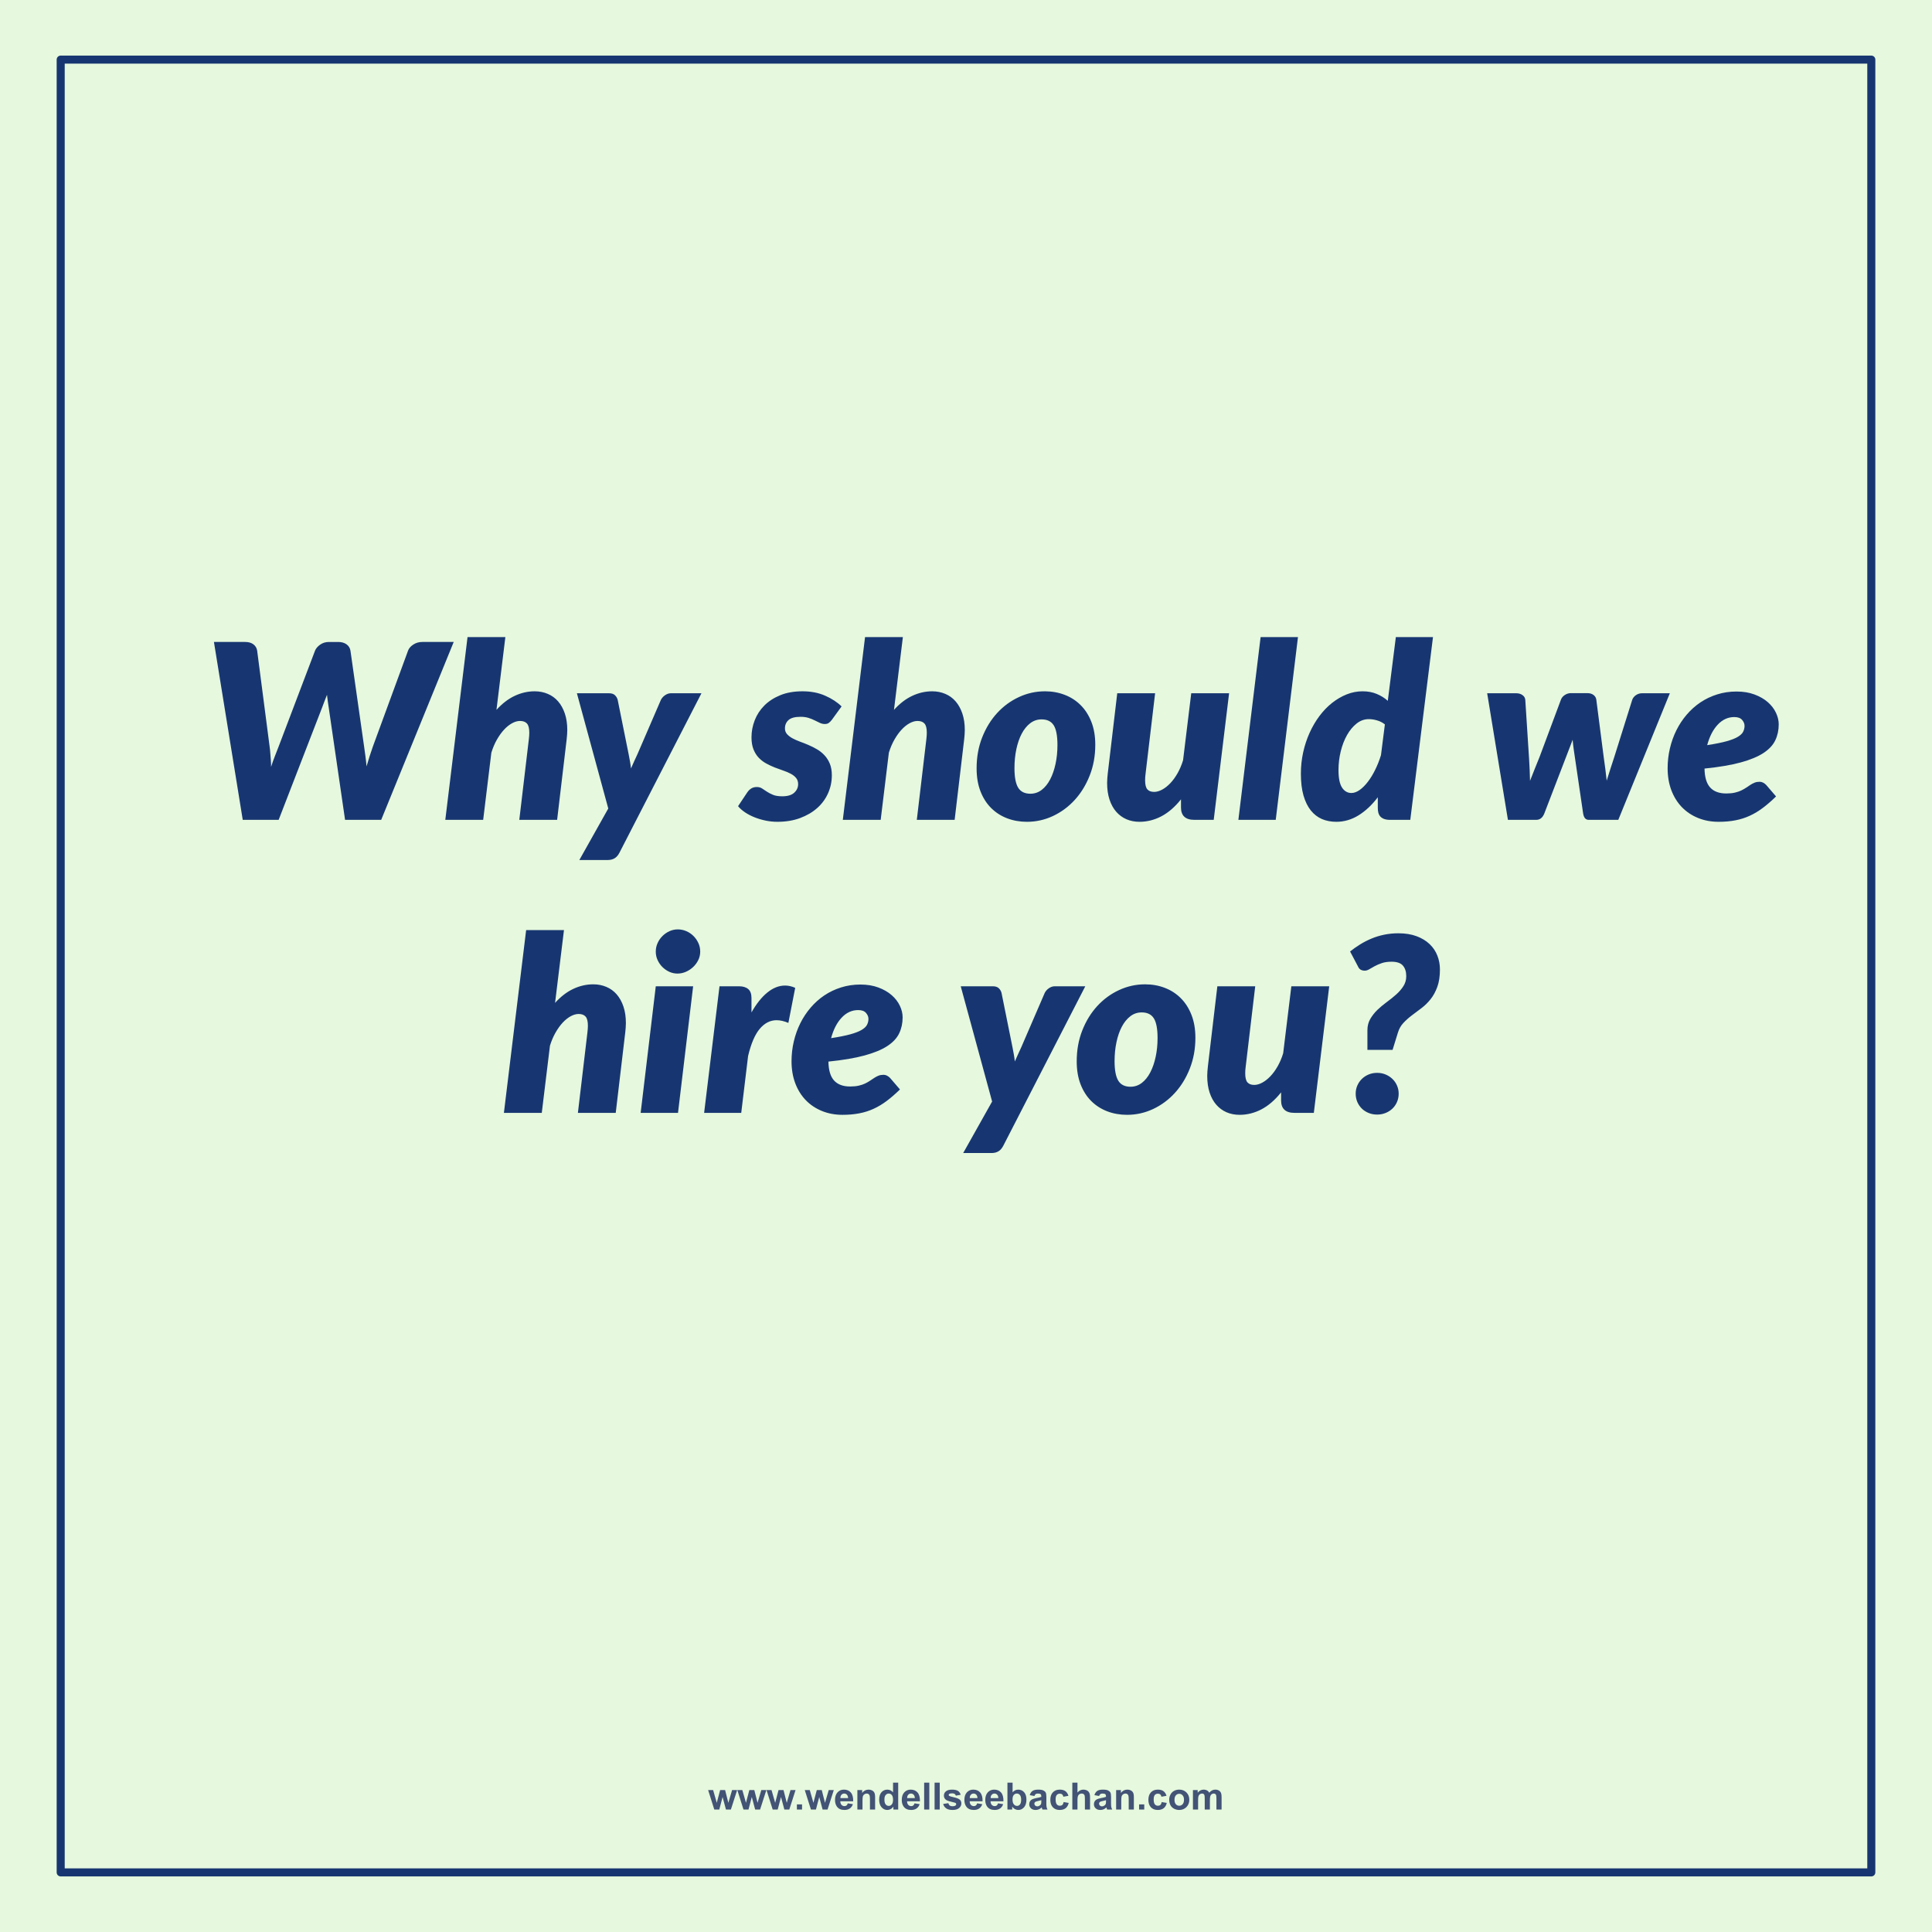
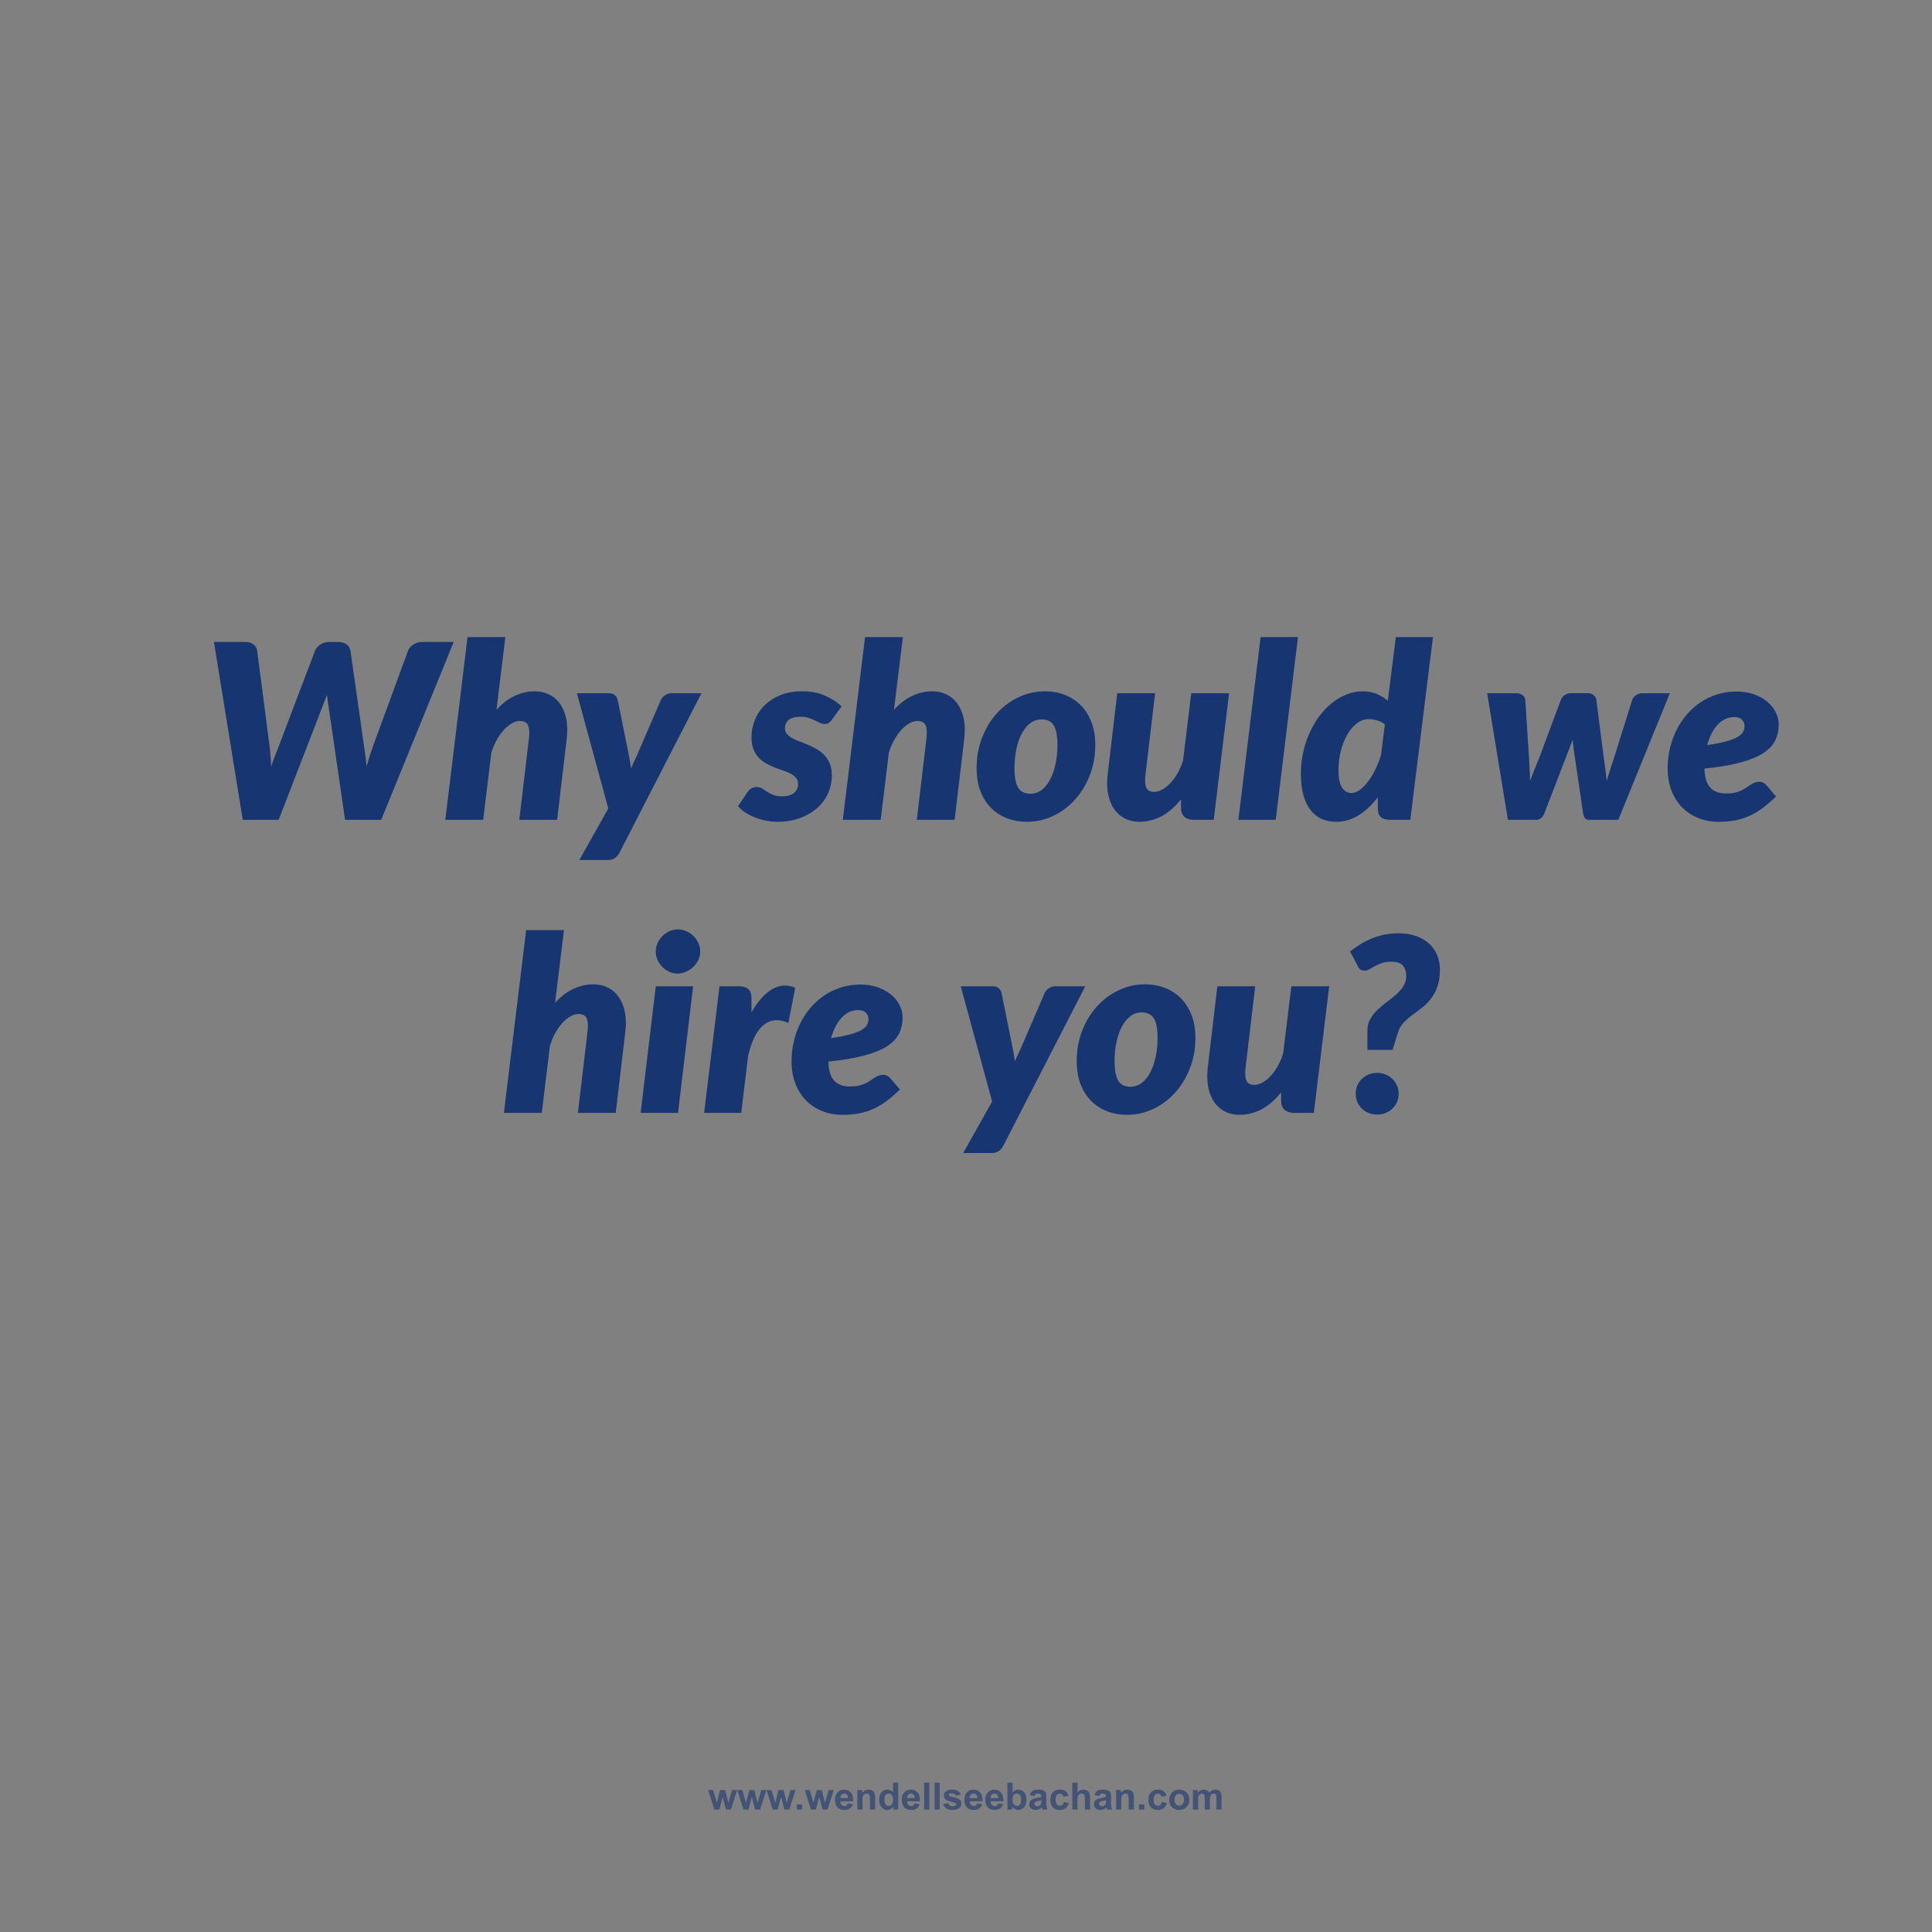
<svg xmlns="http://www.w3.org/2000/svg" version="1.1" viewBox="0.0 0.0 960.0 960.0" fill="none" stroke="none" stroke-linecap="square" stroke-miterlimit="10">
  <rect x="0.0" y="0.0" width="960.0" height="960.0" fill="#808080" stroke="none" />
  <clipPath id="g1b3cc1a5ff4_0_6.0">
    <path d="m0 0l960.0 0l0 960.0l-960.0 0l0 -960.0z" clip-rule="nonzero" />
  </clipPath>
  <g clip-path="url(#g1b3cc1a5ff4_0_6.0)">
-     <path fill="#e6f8dd" d="m0 0l960.0 0l0 960.0l-960.0 0z" fill-rule="evenodd" />
-     <path fill="#000000" fill-opacity="0.0" d="m30.157 930.378l899.685 0l0 -900.756l-899.685 0z" fill-rule="evenodd" />
-     <path stroke="#173671" stroke-width="4.0" stroke-linejoin="round" stroke-linecap="butt" d="m30.157 930.378l899.685 0l0 -900.756l-899.685 0z" fill-rule="evenodd" />
+     <path fill="#e6f8dd" d="m0 0l0 960.0l-960.0 0z" fill-rule="evenodd" />
    <path fill="#000000" fill-opacity="0.0" d="m77.717 116.126l804.567 0l0 727.748l-804.567 0z" fill-rule="evenodd" />
    <path fill="#173671" d="m106.309 318.989l15.531 0q2.547 0 4.094 1.188q1.547 1.188 1.844 3.125l6.188 47.625q0.25 1.688 0.359 3.484q0.125 1.781 0.25 3.25q0.125 1.75 0.125 3.391q0.906 -2.844 1.906 -5.359q1.0 -2.531 1.859 -4.766l18.078 -47.625q0.656 -1.641 2.531 -2.969q1.891 -1.344 4.375 -1.344l4.609 0q2.547 0 4.156 1.188q1.609 1.188 1.922 3.125l6.781 47.625q0.312 2.125 0.641 4.641q0.344 2.516 0.578 5.234q0.797 -2.719 1.578 -5.203q0.797 -2.5 1.578 -4.672l17.469 -47.625q0.609 -1.703 2.578 -3.0q1.969 -1.312 4.469 -1.312l15.641 0l-36.031 88.391l-17.953 0l-8.125 -55.812q-0.188 -1.328 -0.438 -2.938q-0.234 -1.609 -0.422 -3.375q-0.672 1.766 -1.312 3.375q-0.625 1.609 -1.109 2.938l-21.594 55.812l-17.844 0l-14.312 -88.391zm114.959 88.391l11.047 -90.812l18.797 0l-4.422 36.156q4.297 -4.734 9.094 -6.969q4.797 -2.25 9.891 -2.25q3.516 0 6.516 1.281q3.0 1.266 5.125 3.719q2.125 2.453 3.344 6.031q1.219 3.578 1.219 8.25q0 1.094 -0.094 2.25q-0.094 1.156 -0.219 2.359l-4.734 39.984l-18.797 0l4.734 -39.984q0.109 -0.969 0.172 -1.781q0.062 -0.828 0.062 -1.547q0 -3.281 -1.156 -4.547q-1.141 -1.281 -3.453 -1.281q-1.875 0 -3.938 1.125q-2.062 1.125 -3.984 3.188q-1.906 2.062 -3.578 4.984q-1.656 2.906 -2.75 6.484l-4.062 33.359l-18.812 0zm86.513 16.375q-0.984 1.891 -2.406 2.734q-1.422 0.844 -3.422 0.844l-14.078 0l14.375 -25.594l-15.594 -57.266l15.906 0q2.0 0 3.0 0.969q1.0 0.969 1.359 2.297l5.469 27.125q0.359 1.766 0.656 3.5q0.312 1.719 0.484 3.469q0.734 -1.75 1.578 -3.531q0.859 -1.797 1.641 -3.562l11.656 -27.0q0.719 -1.391 2.109 -2.328q1.406 -0.938 2.859 -0.938l15.172 0l-40.766 79.281zm105.553 -66.062q-0.859 1.094 -1.594 1.578q-0.719 0.484 -1.922 0.484q-1.219 0 -2.406 -0.547q-1.188 -0.547 -2.547 -1.234q-1.359 -0.703 -3.094 -1.25q-1.734 -0.547 -3.969 -0.547q-4.188 0 -5.984 1.609q-1.781 1.609 -1.781 4.156q0 1.641 1.0 2.797q1.0 1.141 2.641 2.062q1.641 0.906 3.719 1.672q2.094 0.75 4.281 1.688q2.188 0.938 4.281 2.156q2.094 1.219 3.734 2.984q1.641 1.75 2.641 4.172q1.0 2.422 1.0 5.766q0 4.734 -1.891 8.953q-1.875 4.203 -5.391 7.328q-3.516 3.125 -8.531 4.984q-5.0 1.844 -11.25 1.844q-2.969 0 -5.891 -0.609q-2.906 -0.609 -5.484 -1.641q-2.578 -1.031 -4.703 -2.453q-2.125 -1.422 -3.453 -3.062l4.609 -6.906q0.844 -1.219 1.969 -1.906q1.125 -0.703 2.766 -0.703q1.516 0 2.609 0.734q1.094 0.719 2.359 1.562q1.281 0.844 3.031 1.578q1.766 0.734 4.609 0.734q4.016 0 5.953 -1.781q1.938 -1.797 1.938 -4.234q0 -1.875 -1.0 -3.078q-1.0 -1.219 -2.641 -2.094q-1.641 -0.891 -3.703 -1.578q-2.062 -0.703 -4.25 -1.547q-2.172 -0.859 -4.234 -1.984q-2.062 -1.125 -3.703 -2.812q-1.641 -1.703 -2.641 -4.188q-1.0 -2.484 -1.0 -6.016q0 -4.359 1.609 -8.484q1.609 -4.125 4.781 -7.312q3.188 -3.188 7.922 -5.125q4.734 -1.938 11.047 -1.938q6.312 0 11.25 2.188q4.953 2.172 8.156 5.328l-4.844 6.672zm5.456 49.688l11.047 -90.812l18.797 0l-4.422 36.156q4.297 -4.734 9.094 -6.969q4.797 -2.25 9.891 -2.25q3.516 0 6.516 1.281q3.0 1.266 5.125 3.719q2.125 2.453 3.344 6.031q1.219 3.578 1.219 8.25q0 1.094 -0.094 2.25q-0.094 1.156 -0.219 2.359l-4.734 39.984l-18.797 0l4.734 -39.984q0.109 -0.969 0.172 -1.781q0.062 -0.828 0.062 -1.547q0 -3.281 -1.156 -4.547q-1.141 -1.281 -3.453 -1.281q-1.875 0 -3.938 1.125q-2.062 1.125 -3.984 3.188q-1.906 2.062 -3.578 4.984q-1.656 2.906 -2.75 6.484l-4.062 33.359l-18.812 0zm93.185 -12.984q3.156 0 5.641 -1.906q2.484 -1.906 4.203 -5.219q1.734 -3.312 2.672 -7.703q0.953 -4.406 0.953 -9.375q0 -6.859 -1.859 -9.797q-1.844 -2.938 -6.031 -2.938q-3.156 0 -5.641 1.906q-2.484 1.906 -4.219 5.188q-1.734 3.281 -2.672 7.703q-0.938 4.422 -0.938 9.406q0 6.734 1.844 9.734q1.859 3.0 6.047 3.0zm-1.703 13.953q-5.281 0 -9.859 -1.75q-4.578 -1.766 -7.953 -5.125q-3.359 -3.375 -5.281 -8.312q-1.906 -4.953 -1.906 -11.375q0 -8.375 2.766 -15.375q2.766 -7.016 7.438 -12.109q4.672 -5.094 10.828 -7.938q6.156 -2.859 12.953 -2.859q5.266 0 9.812 1.766q4.562 1.75 7.922 5.125q3.375 3.359 5.312 8.312q1.938 4.938 1.938 11.359q0 8.25 -2.766 15.266q-2.75 7.0 -7.422 12.125q-4.672 5.125 -10.828 8.016q-6.156 2.875 -12.953 2.875zm63.696 -63.875l-4.734 39.922q-0.125 0.969 -0.188 1.781q-0.047 0.812 -0.047 1.547q0 3.219 1.109 4.5q1.125 1.266 3.375 1.266q1.875 0 3.969 -1.125q2.094 -1.125 4.031 -3.156q1.953 -2.031 3.609 -4.938q1.672 -2.922 2.766 -6.5l4.062 -33.297l18.812 0l-7.641 62.906l-9.594 0q-6.672 0 -6.672 -6.188l0 -4.0q-4.547 5.703 -9.766 8.438q-5.219 2.719 -10.859 2.719q-3.516 0 -6.469 -1.266q-2.938 -1.281 -5.094 -3.734q-2.141 -2.453 -3.328 -6.062q-1.188 -3.609 -1.188 -8.281q0 -1.094 0.094 -2.25q0.094 -1.156 0.219 -2.359l4.719 -39.922l18.812 0zm41.375 62.906l11.047 -90.812l18.562 0l-11.047 90.812l-18.562 0zm75.342 0q-1.75 0 -2.938 -0.453q-1.188 -0.453 -1.891 -1.234q-0.688 -0.797 -0.969 -1.891q-0.266 -1.094 -0.266 -2.359l0 -5.281q-4.312 5.703 -9.531 8.953q-5.219 3.234 -11.094 3.234q-3.891 0 -7.109 -1.359q-3.203 -1.375 -5.547 -4.281q-2.328 -2.906 -3.641 -7.422q-1.297 -4.531 -1.297 -10.844q0 -5.453 1.141 -10.641q1.156 -5.188 3.219 -9.734q2.062 -4.547 4.906 -8.344q2.859 -3.797 6.281 -6.484q3.438 -2.703 7.25 -4.219q3.828 -1.516 7.891 -1.516q3.891 0 7.016 1.312q3.125 1.297 5.484 3.422l4.0 -31.672l18.453 0l-11.281 90.812l-10.078 0zm-19.172 -13.344q1.938 0 4.031 -1.453q2.094 -1.469 4.062 -4.016q1.984 -2.547 3.672 -5.969q1.703 -3.422 2.922 -7.375l1.938 -15.281q-1.766 -1.391 -3.922 -2.0q-2.141 -0.609 -4.078 -0.609q-3.281 0 -6.047 2.188q-2.75 2.172 -4.766 5.734q-2.0 3.547 -3.125 8.094q-1.109 4.547 -1.109 9.281q0 6.0 1.75 8.703q1.766 2.703 4.672 2.703z" fill-rule="nonzero" />
    <path fill="#173671" d="m738.969 344.473l14.438 0q1.828 0 3.094 0.906q1.281 0.906 1.406 2.359l1.812 28.219q0 0.234 0.031 0.453q0.031 0.219 0.031 0.453q0.188 2.906 0.297 5.641q0.125 2.734 0.188 5.469q1.094 -2.922 2.328 -5.891q1.25 -2.969 2.469 -6.125l10.547 -28.266q0.5 -1.406 1.922 -2.344q1.422 -0.938 3.062 -0.938l8.125 0q1.938 0 3.125 0.938q1.188 0.938 1.359 2.344l3.641 28.266q0.438 3.094 0.828 6.062q0.391 2.969 0.688 5.891q0.859 -2.922 1.828 -5.828q0.969 -2.906 2.0 -6.125l8.859 -28.219q0.484 -1.391 1.844 -2.328q1.375 -0.938 3.0 -0.938l13.844 0l-25.609 62.906l-14.672 0q-1.094 0 -1.797 -0.719q-0.703 -0.734 -1.0 -2.438l-4.609 -31.359q-0.188 -1.344 -0.344 -2.641q-0.141 -1.312 -0.266 -2.641q-0.484 1.391 -1.031 2.734q-0.547 1.328 -1.031 2.672l-12.016 31.234q-1.266 3.156 -4.0 3.156l-14.078 0l-10.312 -62.906zm144.869 15.469q0 4.312 -1.703 7.891q-1.688 3.578 -5.906 6.344q-4.219 2.75 -11.344 4.688q-7.125 1.938 -17.922 3.031q0.109 6.438 2.812 9.406q2.703 2.969 7.984 2.969q2.484 0 4.297 -0.422q1.828 -0.422 3.188 -1.078q1.375 -0.672 2.453 -1.406q1.094 -0.734 2.094 -1.391q1.016 -0.672 2.094 -1.094q1.094 -0.422 2.5 -0.422q0.906 0 1.75 0.453q0.859 0.453 1.516 1.172l4.859 5.656q-3.344 3.266 -6.531 5.672q-3.172 2.391 -6.547 3.938q-3.359 1.547 -7.156 2.266q-3.797 0.734 -8.281 0.734q-5.578 0 -10.25 -1.906q-4.672 -1.906 -8.047 -5.391q-3.359 -3.5 -5.219 -8.406q-1.844 -4.922 -1.844 -10.922q0 -5.047 1.125 -9.828q1.125 -4.797 3.219 -9.016q2.094 -4.219 5.125 -7.766q3.031 -3.547 6.812 -6.094q3.797 -2.547 8.312 -3.969q4.531 -1.438 9.625 -1.438q5.031 0 8.938 1.469q3.922 1.453 6.594 3.797q2.672 2.328 4.062 5.25q1.391 2.906 1.391 5.812zm-22.078 -3.641q-4.672 0 -8.188 3.734q-3.516 3.719 -5.281 10.219q5.891 -0.906 9.531 -1.906q3.641 -1.0 5.641 -2.188q2.0 -1.188 2.688 -2.547q0.703 -1.375 0.703 -2.953q0 -1.562 -1.219 -2.953q-1.203 -1.406 -3.875 -1.406z" fill-rule="nonzero" />
    <path fill="#173671" d="m250.387 552.98l11.047 -90.813l18.797 0l-4.422 36.156q4.297 -4.734 9.094 -6.969q4.797 -2.25 9.891 -2.25q3.516 0 6.516 1.281q3.0 1.266 5.125 3.719q2.125 2.453 3.344 6.031q1.219 3.578 1.219 8.25q0 1.094 -0.094 2.25q-0.094 1.156 -0.219 2.359l-4.734 39.984l-18.797 0l4.734 -39.984q0.109 -0.969 0.172 -1.781q0.062 -0.828 0.062 -1.547q0 -3.281 -1.156 -4.547q-1.141 -1.281 -3.453 -1.281q-1.875 0 -3.938 1.125q-2.062 1.125 -3.984 3.188q-1.906 2.062 -3.578 4.984q-1.656 2.906 -2.75 6.484l-4.062 33.359l-18.812 0zm94.028 -62.906l-7.516 62.906l-18.562 0l7.516 -62.906l18.562 0zm3.516 -17.234q0 2.25 -0.969 4.219q-0.969 1.969 -2.547 3.453q-1.578 1.484 -3.609 2.375q-2.031 0.875 -4.156 0.875q-2.125 0 -4.062 -0.875q-1.938 -0.891 -3.438 -2.375q-1.484 -1.484 -2.391 -3.453q-0.906 -1.969 -0.906 -4.219q0 -2.234 0.906 -4.234q0.906 -2.016 2.453 -3.531q1.547 -1.516 3.484 -2.391q1.953 -0.875 4.078 -0.875q2.188 0 4.188 0.844q2.0 0.844 3.547 2.359q1.547 1.516 2.484 3.531q0.938 2.0 0.938 4.297zm1.946 80.141l7.641 -62.906l9.703 0q2.922 0 4.547 1.375q1.641 1.359 1.641 4.453l0 7.156q3.641 -6.438 7.891 -9.891q4.25 -3.453 8.797 -3.453q2.547 0 5.031 1.141l-3.391 17.422q-3.094 -1.344 -5.891 -1.344q-4.672 0 -8.281 4.219q-3.609 4.219 -5.844 13.563l-3.406 28.266l-18.438 0zm98.634 -47.438q0 4.312 -1.703 7.891q-1.688 3.578 -5.906 6.344q-4.219 2.75 -11.344 4.688q-7.125 1.938 -17.922 3.031q0.109 6.438 2.812 9.406q2.703 2.969 7.984 2.969q2.484 0 4.297 -0.422q1.828 -0.422 3.188 -1.078q1.375 -0.672 2.453 -1.406q1.094 -0.734 2.094 -1.391q1.016 -0.672 2.094 -1.094q1.094 -0.422 2.5 -0.422q0.906 0 1.75 0.453q0.859 0.453 1.516 1.172l4.859 5.656q-3.344 3.266 -6.531 5.672q-3.172 2.391 -6.547 3.938q-3.359 1.547 -7.156 2.266q-3.797 0.734 -8.281 0.734q-5.578 0 -10.25 -1.906q-4.672 -1.906 -8.047 -5.391q-3.359 -3.5 -5.219 -8.406q-1.844 -4.922 -1.844 -10.922q0 -5.047 1.125 -9.828q1.125 -4.797 3.219 -9.016q2.094 -4.219 5.125 -7.766q3.031 -3.547 6.812 -6.094q3.797 -2.547 8.312 -3.969q4.531 -1.438 9.625 -1.438q5.031 0 8.938 1.469q3.922 1.453 6.594 3.797q2.672 2.328 4.062 5.25q1.391 2.906 1.391 5.812zm-22.078 -3.641q-4.672 0 -8.188 3.734q-3.516 3.719 -5.281 10.219q5.891 -0.906 9.531 -1.906q3.641 -1.0 5.641 -2.188q2.0 -1.188 2.688 -2.547q0.703 -1.375 0.703 -2.953q0 -1.562 -1.219 -2.953q-1.203 -1.406 -3.875 -1.406zm72.077 67.453q-0.984 1.891 -2.406 2.734q-1.422 0.844 -3.422 0.844l-14.078 0l14.375 -25.594l-15.594 -57.266l15.906 0q2.0 0 3.0 0.969q1.0 0.969 1.359 2.297l5.469 27.125q0.359 1.766 0.656 3.5q0.312 1.719 0.484 3.469q0.734 -1.75 1.578 -3.531q0.859 -1.797 1.641 -3.562l11.656 -27q0.719 -1.391 2.109 -2.328q1.406 -0.938 2.859 -0.938l15.172 0l-40.766 79.281zm63.21 -29.359q3.156 0 5.641 -1.906q2.484 -1.906 4.203 -5.219q1.734 -3.312 2.672 -7.703q0.953 -4.406 0.953 -9.375q0 -6.859 -1.859 -9.797q-1.844 -2.938 -6.031 -2.938q-3.156 0 -5.641 1.906q-2.484 1.906 -4.219 5.188q-1.734 3.281 -2.672 7.703q-0.938 4.422 -0.938 9.406q0 6.734 1.844 9.734q1.859 3.0 6.047 3.0zm-1.703 13.953q-5.281 0 -9.859 -1.75q-4.578 -1.766 -7.953 -5.125q-3.359 -3.375 -5.281 -8.312q-1.906 -4.953 -1.906 -11.375q0 -8.375 2.766 -15.375q2.766 -7.016 7.438 -12.109q4.672 -5.094 10.828 -7.938q6.156 -2.859 12.953 -2.859q5.266 0 9.812 1.766q4.562 1.75 7.922 5.125q3.375 3.359 5.312 8.312q1.938 4.938 1.938 11.359q0 8.25 -2.766 15.266q-2.75 7.0 -7.422 12.125q-4.672 5.125 -10.828 8.016q-6.156 2.875 -12.953 2.875zm63.696 -63.875l-4.734 39.922q-0.125 0.969 -0.188 1.781q-0.047 0.812 -0.047 1.547q0 3.219 1.109 4.5q1.125 1.266 3.375 1.266q1.875 0 3.969 -1.125q2.094 -1.125 4.031 -3.156q1.953 -2.031 3.609 -4.938q1.672 -2.922 2.766 -6.5l4.062 -33.297l18.812 0l-7.641 62.906l-9.594 0q-6.672 0 -6.672 -6.188l0 -4.0q-4.547 5.703 -9.766 8.438q-5.219 2.719 -10.859 2.719q-3.516 0 -6.469 -1.266q-2.938 -1.281 -5.094 -3.734q-2.141 -2.453 -3.328 -6.062q-1.188 -3.609 -1.188 -8.281q0 -1.094 0.094 -2.25q0.094 -1.156 0.219 -2.359l4.719 -39.922l18.812 0zm47.141 -17.297q2.359 -1.875 5.0 -3.516q2.641 -1.641 5.609 -2.875q2.969 -1.25 6.312 -1.938q3.344 -0.703 7.094 -0.703q5.156 0 9.031 1.453q3.891 1.453 6.469 3.922q2.578 2.453 3.844 5.703q1.281 3.234 1.281 6.875q0 5.156 -1.312 8.703q-1.297 3.547 -3.328 6.094q-2.031 2.547 -4.484 4.406q-2.453 1.844 -4.797 3.609q-2.328 1.75 -4.219 3.766q-1.875 2.0 -2.719 4.781l-2.672 8.625l-12.5 0l0 -9.766q0 -3.156 1.422 -5.609q1.438 -2.469 3.578 -4.531q2.156 -2.062 4.641 -3.875q2.5 -1.828 4.641 -3.734q2.156 -1.906 3.578 -4.125q1.438 -2.219 1.438 -5.0q0 -3.281 -1.641 -5.219q-1.641 -1.953 -5.641 -1.953q-2.859 0 -4.891 0.703q-2.031 0.703 -3.547 1.531q-1.516 0.812 -2.672 1.516q-1.141 0.688 -2.234 0.688q-1.219 0 -2.078 -0.516q-0.844 -0.516 -1.328 -1.672l-3.875 -7.344zm2.781 70.672q0 -2.172 0.812 -4.047q0.828 -1.891 2.25 -3.281q1.438 -1.406 3.375 -2.219q1.938 -0.812 4.25 -0.812q2.234 0 4.172 0.812q1.953 0.812 3.406 2.219q1.453 1.391 2.266 3.281q0.828 1.875 0.828 4.047q0 2.188 -0.828 4.109q-0.812 1.906 -2.266 3.297q-1.453 1.391 -3.406 2.172q-1.938 0.797 -4.172 0.797q-2.312 0 -4.25 -0.797q-1.938 -0.781 -3.375 -2.172q-1.422 -1.391 -2.25 -3.297q-0.812 -1.922 -0.812 -4.109z" fill-rule="nonzero" />
    <path fill="#000000" fill-opacity="0.0" d="m303.307 875.399l353.386 0l0 34.047l-353.386 0z" fill-rule="evenodd" />
    <path fill="#425376" d="m354.925 899.143l-3.062 -9.672l2.484 0l1.812 6.344l1.672 -6.344l2.469 0l1.609 6.344l1.859 -6.344l2.516 0l-3.109 9.672l-2.453 0l-1.672 -6.219l-1.641 6.219l-2.484 0zm14.511 0l-3.062 -9.672l2.484 0l1.812 6.344l1.672 -6.344l2.469 0l1.609 6.344l1.859 -6.344l2.516 0l-3.109 9.672l-2.453 0l-1.672 -6.219l-1.641 6.219l-2.484 0zm14.511 0l-3.062 -9.672l2.484 0l1.812 6.344l1.672 -6.344l2.469 0l1.609 6.344l1.859 -6.344l2.516 0l-3.109 9.672l-2.453 0l-1.672 -6.219l-1.641 6.219l-2.484 0zm12.022 0l0 -2.562l2.562 0l0 2.562l-2.562 0zm6.98 0l-3.062 -9.672l2.484 0l1.812 6.344l1.672 -6.344l2.469 0l1.609 6.344l1.859 -6.344l2.516 0l-3.109 9.672l-2.453 0l-1.672 -6.219l-1.641 6.219l-2.484 0zm18.308 -3.078l2.547 0.422q-0.484 1.406 -1.547 2.141q-1.062 0.734 -2.656 0.734q-2.516 0 -3.734 -1.656q-0.953 -1.312 -0.953 -3.328q0 -2.406 1.25 -3.766q1.266 -1.359 3.188 -1.359q2.156 0 3.406 1.422q1.25 1.422 1.188 4.375l-6.406 0q0.031 1.141 0.609 1.781q0.594 0.625 1.484 0.625q0.594 0 1.0 -0.328q0.422 -0.328 0.625 -1.062zm0.156 -2.594q-0.031 -1.109 -0.578 -1.688q-0.547 -0.578 -1.328 -0.578q-0.844 0 -1.391 0.609q-0.547 0.609 -0.531 1.656l3.828 0zm13.423 5.672l-2.562 0l0 -4.938q0 -1.562 -0.172 -2.016q-0.156 -0.469 -0.531 -0.719q-0.359 -0.266 -0.875 -0.266q-0.672 0 -1.203 0.375q-0.531 0.359 -0.734 0.969q-0.188 0.594 -0.188 2.219l0 4.375l-2.547 0l0 -9.672l2.375 0l0 1.422q1.266 -1.641 3.188 -1.641q0.844 0 1.547 0.312q0.703 0.297 1.062 0.781q0.359 0.469 0.5 1.078q0.141 0.594 0.141 1.703l0 6.016zm11.474 0l-2.391 0l0 -1.422q-0.594 0.828 -1.406 1.234q-0.797 0.406 -1.609 0.406q-1.672 0 -2.859 -1.344q-1.188 -1.344 -1.188 -3.75q0 -2.453 1.156 -3.734q1.156 -1.281 2.922 -1.281q1.625 0 2.812 1.344l0 -4.812l2.562 0l0 13.359zm-6.844 -5.047q0 1.547 0.438 2.234q0.609 1.016 1.719 1.016q0.891 0 1.5 -0.75q0.625 -0.766 0.625 -2.25q0 -1.672 -0.609 -2.406q-0.594 -0.734 -1.531 -0.734q-0.906 0 -1.531 0.734q-0.609 0.719 -0.609 2.156zm14.958 1.969l2.547 0.422q-0.484 1.406 -1.547 2.141q-1.062 0.734 -2.656 0.734q-2.516 0 -3.734 -1.656q-0.953 -1.312 -0.953 -3.328q0 -2.406 1.25 -3.766q1.266 -1.359 3.188 -1.359q2.156 0 3.406 1.422q1.25 1.422 1.188 4.375l-6.406 0q0.031 1.141 0.609 1.781q0.594 0.625 1.484 0.625q0.594 0 1.0 -0.328q0.422 -0.328 0.625 -1.062zm0.156 -2.594q-0.031 -1.109 -0.578 -1.688q-0.547 -0.578 -1.328 -0.578q-0.844 0 -1.391 0.609q-0.547 0.609 -0.531 1.656l3.828 0zm4.626 5.672l0 -13.359l2.562 0l0 13.359l-2.562 0zm5.183 0l0 -13.359l2.562 0l0 13.359l-2.562 0zm4.277 -2.766l2.562 -0.391q0.172 0.75 0.672 1.141q0.5 0.391 1.406 0.391q0.984 0 1.484 -0.375q0.344 -0.25 0.344 -0.672q0 -0.297 -0.188 -0.484q-0.188 -0.188 -0.859 -0.344q-3.094 -0.688 -3.922 -1.25q-1.141 -0.781 -1.141 -2.172q0 -1.266 0.984 -2.109q1.0 -0.859 3.078 -0.859q1.984 0 2.953 0.656q0.969 0.641 1.328 1.906l-2.406 0.438q-0.156 -0.562 -0.594 -0.859q-0.422 -0.297 -1.234 -0.297q-1.0 0 -1.438 0.281q-0.297 0.203 -0.297 0.516q0 0.266 0.25 0.469q0.344 0.25 2.391 0.719q2.047 0.453 2.859 1.141q0.797 0.672 0.797 1.891q0 1.344 -1.109 2.297q-1.109 0.953 -3.281 0.953q-1.984 0 -3.141 -0.797q-1.141 -0.812 -1.5 -2.188zm16.876 -0.312l2.547 0.422q-0.484 1.406 -1.547 2.141q-1.062 0.734 -2.656 0.734q-2.516 0 -3.734 -1.656q-0.953 -1.312 -0.953 -3.328q0 -2.406 1.25 -3.766q1.266 -1.359 3.188 -1.359q2.156 0 3.406 1.422q1.25 1.422 1.188 4.375l-6.406 0q0.031 1.141 0.609 1.781q0.594 0.625 1.484 0.625q0.594 0 1.0 -0.328q0.422 -0.328 0.625 -1.062zm0.156 -2.594q-0.031 -1.109 -0.578 -1.688q-0.547 -0.578 -1.328 -0.578q-0.844 0 -1.391 0.609q-0.547 0.609 -0.531 1.656l3.828 0zm10.219 2.594l2.547 0.422q-0.484 1.406 -1.547 2.141q-1.062 0.734 -2.656 0.734q-2.516 0 -3.734 -1.656q-0.953 -1.312 -0.953 -3.328q0 -2.406 1.25 -3.766q1.266 -1.359 3.188 -1.359q2.156 0 3.406 1.422q1.25 1.422 1.188 4.375l-6.406 0q0.031 1.141 0.609 1.781q0.594 0.625 1.484 0.625q0.594 0 1.0 -0.328q0.422 -0.328 0.625 -1.062zm0.156 -2.594q-0.031 -1.109 -0.578 -1.688q-0.547 -0.578 -1.328 -0.578q-0.844 0 -1.391 0.609q-0.547 0.609 -0.531 1.656l3.828 0zm4.516 5.672l0 -13.359l2.562 0l0 4.812q1.172 -1.344 2.797 -1.344q1.766 0 2.922 1.281q1.156 1.281 1.156 3.672q0 2.484 -1.188 3.828q-1.172 1.328 -2.859 1.328q-0.828 0 -1.641 -0.406q-0.797 -0.422 -1.375 -1.234l0 1.422l-2.375 0zm2.531 -5.047q0 1.5 0.484 2.219q0.656 1.031 1.766 1.031q0.844 0 1.438 -0.719q0.594 -0.734 0.594 -2.297q0 -1.656 -0.609 -2.391q-0.594 -0.734 -1.531 -0.734q-0.922 0 -1.531 0.719q-0.609 0.719 -0.609 2.172zm10.88 -1.672l-2.328 -0.422q0.406 -1.406 1.359 -2.078q0.953 -0.672 2.844 -0.672q1.703 0 2.547 0.406q0.844 0.406 1.172 1.031q0.344 0.625 0.344 2.281l-0.016 3.0q0 1.266 0.109 1.875q0.125 0.609 0.469 1.297l-2.531 0q-0.109 -0.25 -0.25 -0.75q-0.062 -0.234 -0.094 -0.312q-0.656 0.641 -1.406 0.969q-0.734 0.312 -1.594 0.312q-1.484 0 -2.344 -0.812q-0.859 -0.812 -0.859 -2.047q0 -0.828 0.391 -1.469q0.391 -0.641 1.094 -0.969q0.703 -0.344 2.031 -0.609q1.797 -0.328 2.484 -0.625l0 -0.25q0 -0.75 -0.359 -1.062q-0.359 -0.312 -1.375 -0.312q-0.688 0 -1.078 0.281q-0.375 0.266 -0.609 0.938zm3.422 2.078q-0.484 0.156 -1.562 0.391q-1.062 0.219 -1.391 0.438q-0.5 0.359 -0.5 0.906q0 0.531 0.406 0.938q0.406 0.391 1.016 0.391q0.703 0 1.328 -0.469q0.469 -0.344 0.609 -0.844q0.094 -0.328 0.094 -1.25l0 -0.5zm13.485 -2.172l-2.531 0.453q-0.125 -0.75 -0.578 -1.125q-0.453 -0.391 -1.172 -0.391q-0.953 0 -1.531 0.656q-0.562 0.656 -0.562 2.203q0 1.734 0.578 2.438q0.578 0.703 1.547 0.703q0.734 0 1.203 -0.406q0.469 -0.422 0.656 -1.422l2.516 0.422q-0.391 1.734 -1.516 2.625q-1.109 0.875 -2.969 0.875q-2.125 0 -3.391 -1.328q-1.25 -1.344 -1.25 -3.719q0 -2.391 1.266 -3.719q1.266 -1.344 3.422 -1.344q1.766 0 2.797 0.766q1.047 0.75 1.516 2.312zm4.485 -6.547l0 4.922q1.234 -1.453 2.953 -1.453q0.891 0 1.594 0.328q0.719 0.328 1.078 0.844q0.359 0.5 0.484 1.125q0.141 0.609 0.141 1.922l0 5.672l-2.562 0l0 -5.109q0 -1.516 -0.156 -1.922q-0.141 -0.422 -0.516 -0.656q-0.359 -0.25 -0.906 -0.25q-0.641 0 -1.141 0.312q-0.5 0.312 -0.734 0.938q-0.234 0.625 -0.234 1.844l0 4.844l-2.562 0l0 -13.359l2.562 0zm10.755 6.641l-2.328 -0.422q0.406 -1.406 1.359 -2.078q0.953 -0.672 2.844 -0.672q1.703 0 2.547 0.406q0.844 0.406 1.172 1.031q0.344 0.625 0.344 2.281l-0.016 3.0q0 1.266 0.109 1.875q0.125 0.609 0.469 1.297l-2.531 0q-0.109 -0.25 -0.25 -0.75q-0.062 -0.234 -0.094 -0.312q-0.656 0.641 -1.406 0.969q-0.734 0.312 -1.594 0.312q-1.484 0 -2.344 -0.812q-0.859 -0.812 -0.859 -2.047q0 -0.828 0.391 -1.469q0.391 -0.641 1.094 -0.969q0.703 -0.344 2.031 -0.609q1.797 -0.328 2.484 -0.625l0 -0.25q0 -0.75 -0.359 -1.062q-0.359 -0.312 -1.375 -0.312q-0.688 0 -1.078 0.281q-0.375 0.266 -0.609 0.938zm3.422 2.078q-0.484 0.156 -1.562 0.391q-1.062 0.219 -1.391 0.438q-0.5 0.359 -0.5 0.906q0 0.531 0.406 0.938q0.406 0.391 1.016 0.391q0.703 0 1.328 -0.469q0.469 -0.344 0.609 -0.844q0.094 -0.328 0.094 -1.25l0 -0.5zm13.844 4.641l-2.562 0l0 -4.938q0 -1.562 -0.172 -2.016q-0.156 -0.469 -0.531 -0.719q-0.359 -0.266 -0.875 -0.266q-0.672 0 -1.203 0.375q-0.531 0.359 -0.734 0.969q-0.188 0.594 -0.188 2.219l0 4.375l-2.547 0l0 -9.672l2.375 0l0 1.422q1.266 -1.641 3.188 -1.641q0.844 0 1.547 0.312q0.703 0.297 1.062 0.781q0.359 0.469 0.5 1.078q0.141 0.594 0.141 1.703l0 6.016zm2.599 0l0 -2.562l2.562 0l0 2.562l-2.562 0zm13.621 -6.812l-2.531 0.453q-0.125 -0.75 -0.578 -1.125q-0.453 -0.391 -1.172 -0.391q-0.953 0 -1.531 0.656q-0.562 0.656 -0.562 2.203q0 1.734 0.578 2.438q0.578 0.703 1.547 0.703q0.734 0 1.203 -0.406q0.469 -0.422 0.656 -1.422l2.516 0.422q-0.391 1.734 -1.516 2.625q-1.109 0.875 -2.969 0.875q-2.125 0 -3.391 -1.328q-1.25 -1.344 -1.25 -3.719q0 -2.391 1.266 -3.719q1.266 -1.344 3.422 -1.344q1.766 0 2.797 0.766q1.047 0.75 1.516 2.312zm1.344 1.844q0 -1.281 0.625 -2.469q0.625 -1.203 1.781 -1.828q1.156 -0.625 2.578 -0.625q2.188 0 3.594 1.422q1.406 1.422 1.406 3.609q0 2.188 -1.422 3.641q-1.422 1.438 -3.562 1.438q-1.328 0 -2.547 -0.594q-1.203 -0.609 -1.828 -1.766q-0.625 -1.172 -0.625 -2.828zm2.625 0.125q0 1.453 0.672 2.219q0.688 0.75 1.688 0.75q1.0 0 1.672 -0.75q0.688 -0.766 0.688 -2.234q0 -1.422 -0.688 -2.188q-0.672 -0.766 -1.672 -0.766q-1.0 0 -1.688 0.766q-0.672 0.766 -0.672 2.203zm9.162 -4.828l2.359 0l0 1.312q1.266 -1.531 3.016 -1.531q0.938 0 1.609 0.391q0.688 0.375 1.125 1.141q0.641 -0.766 1.375 -1.141q0.75 -0.391 1.578 -0.391q1.062 0 1.797 0.438q0.75 0.422 1.109 1.266q0.266 0.625 0.266 2.0l0 6.188l-2.562 0l0 -5.531q0 -1.438 -0.266 -1.859q-0.344 -0.547 -1.094 -0.547q-0.531 0 -1.016 0.328q-0.469 0.328 -0.672 0.969q-0.203 0.625 -0.203 2.0l0 4.641l-2.562 0l0 -5.297q0 -1.422 -0.141 -1.828q-0.141 -0.406 -0.422 -0.609q-0.281 -0.203 -0.781 -0.203q-0.594 0 -1.062 0.328q-0.469 0.312 -0.688 0.922q-0.203 0.594 -0.203 1.984l0 4.703l-2.562 0l0 -9.672z" fill-rule="nonzero" />
  </g>
</svg>